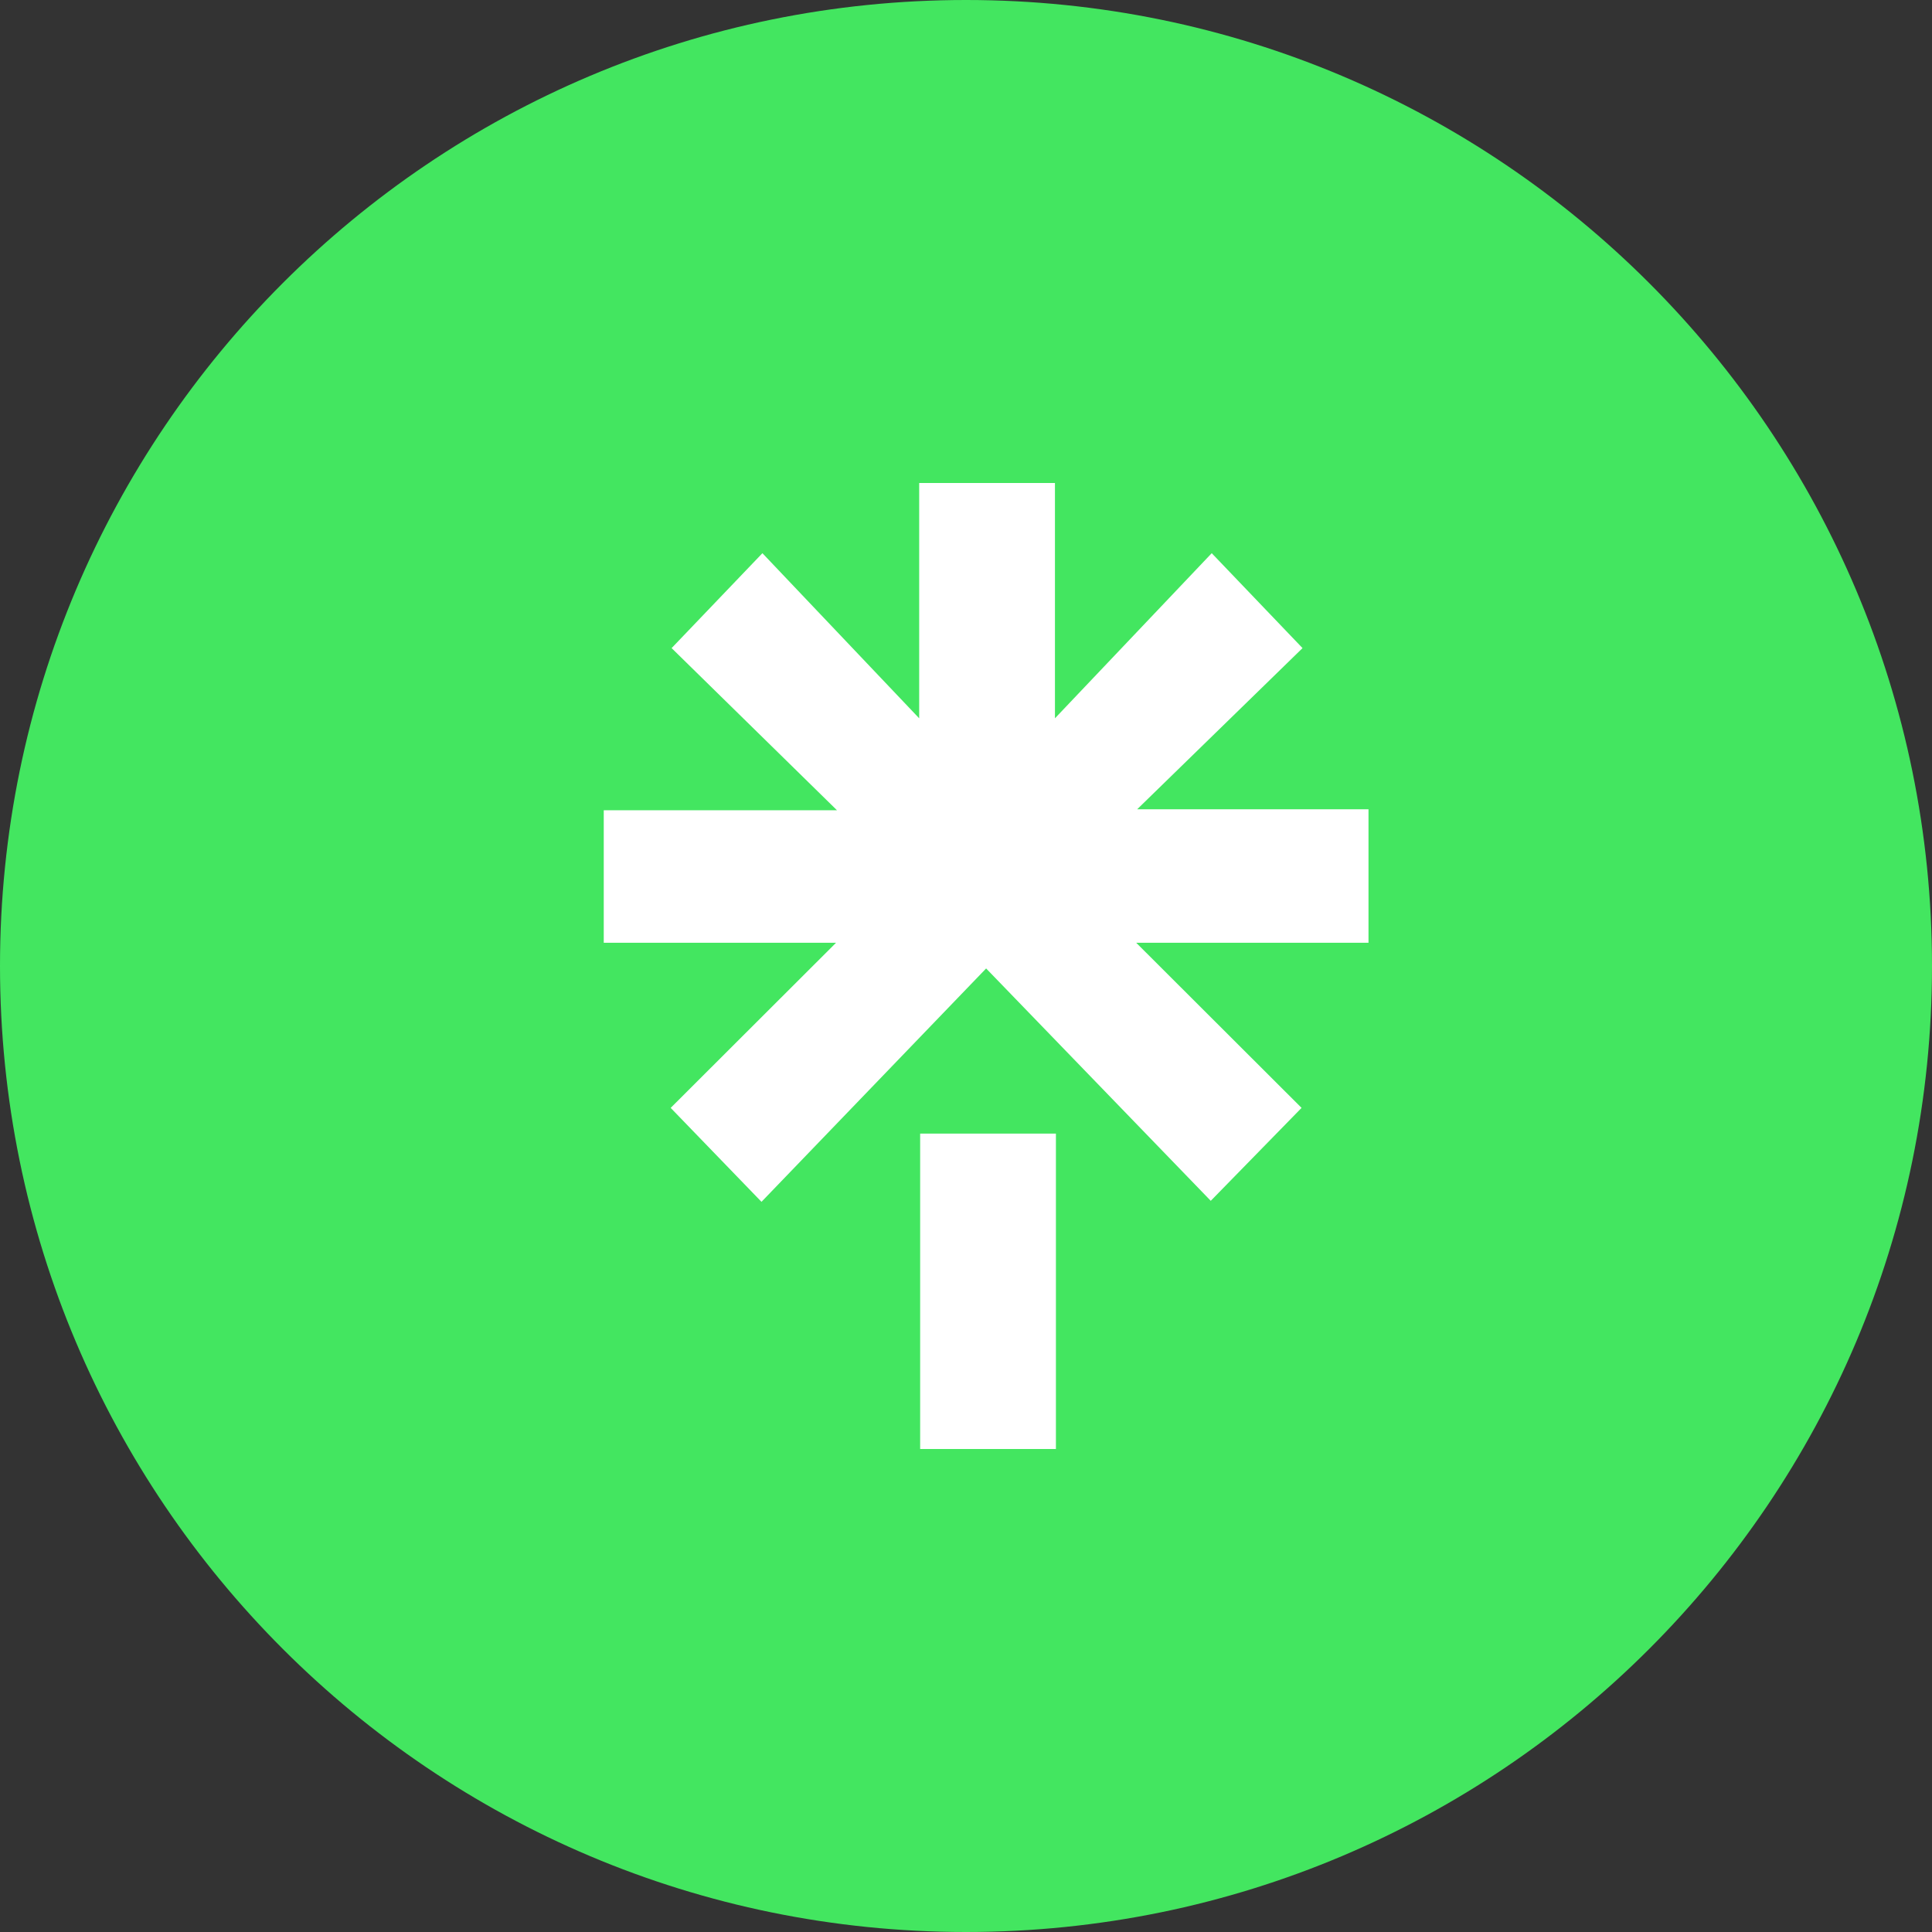
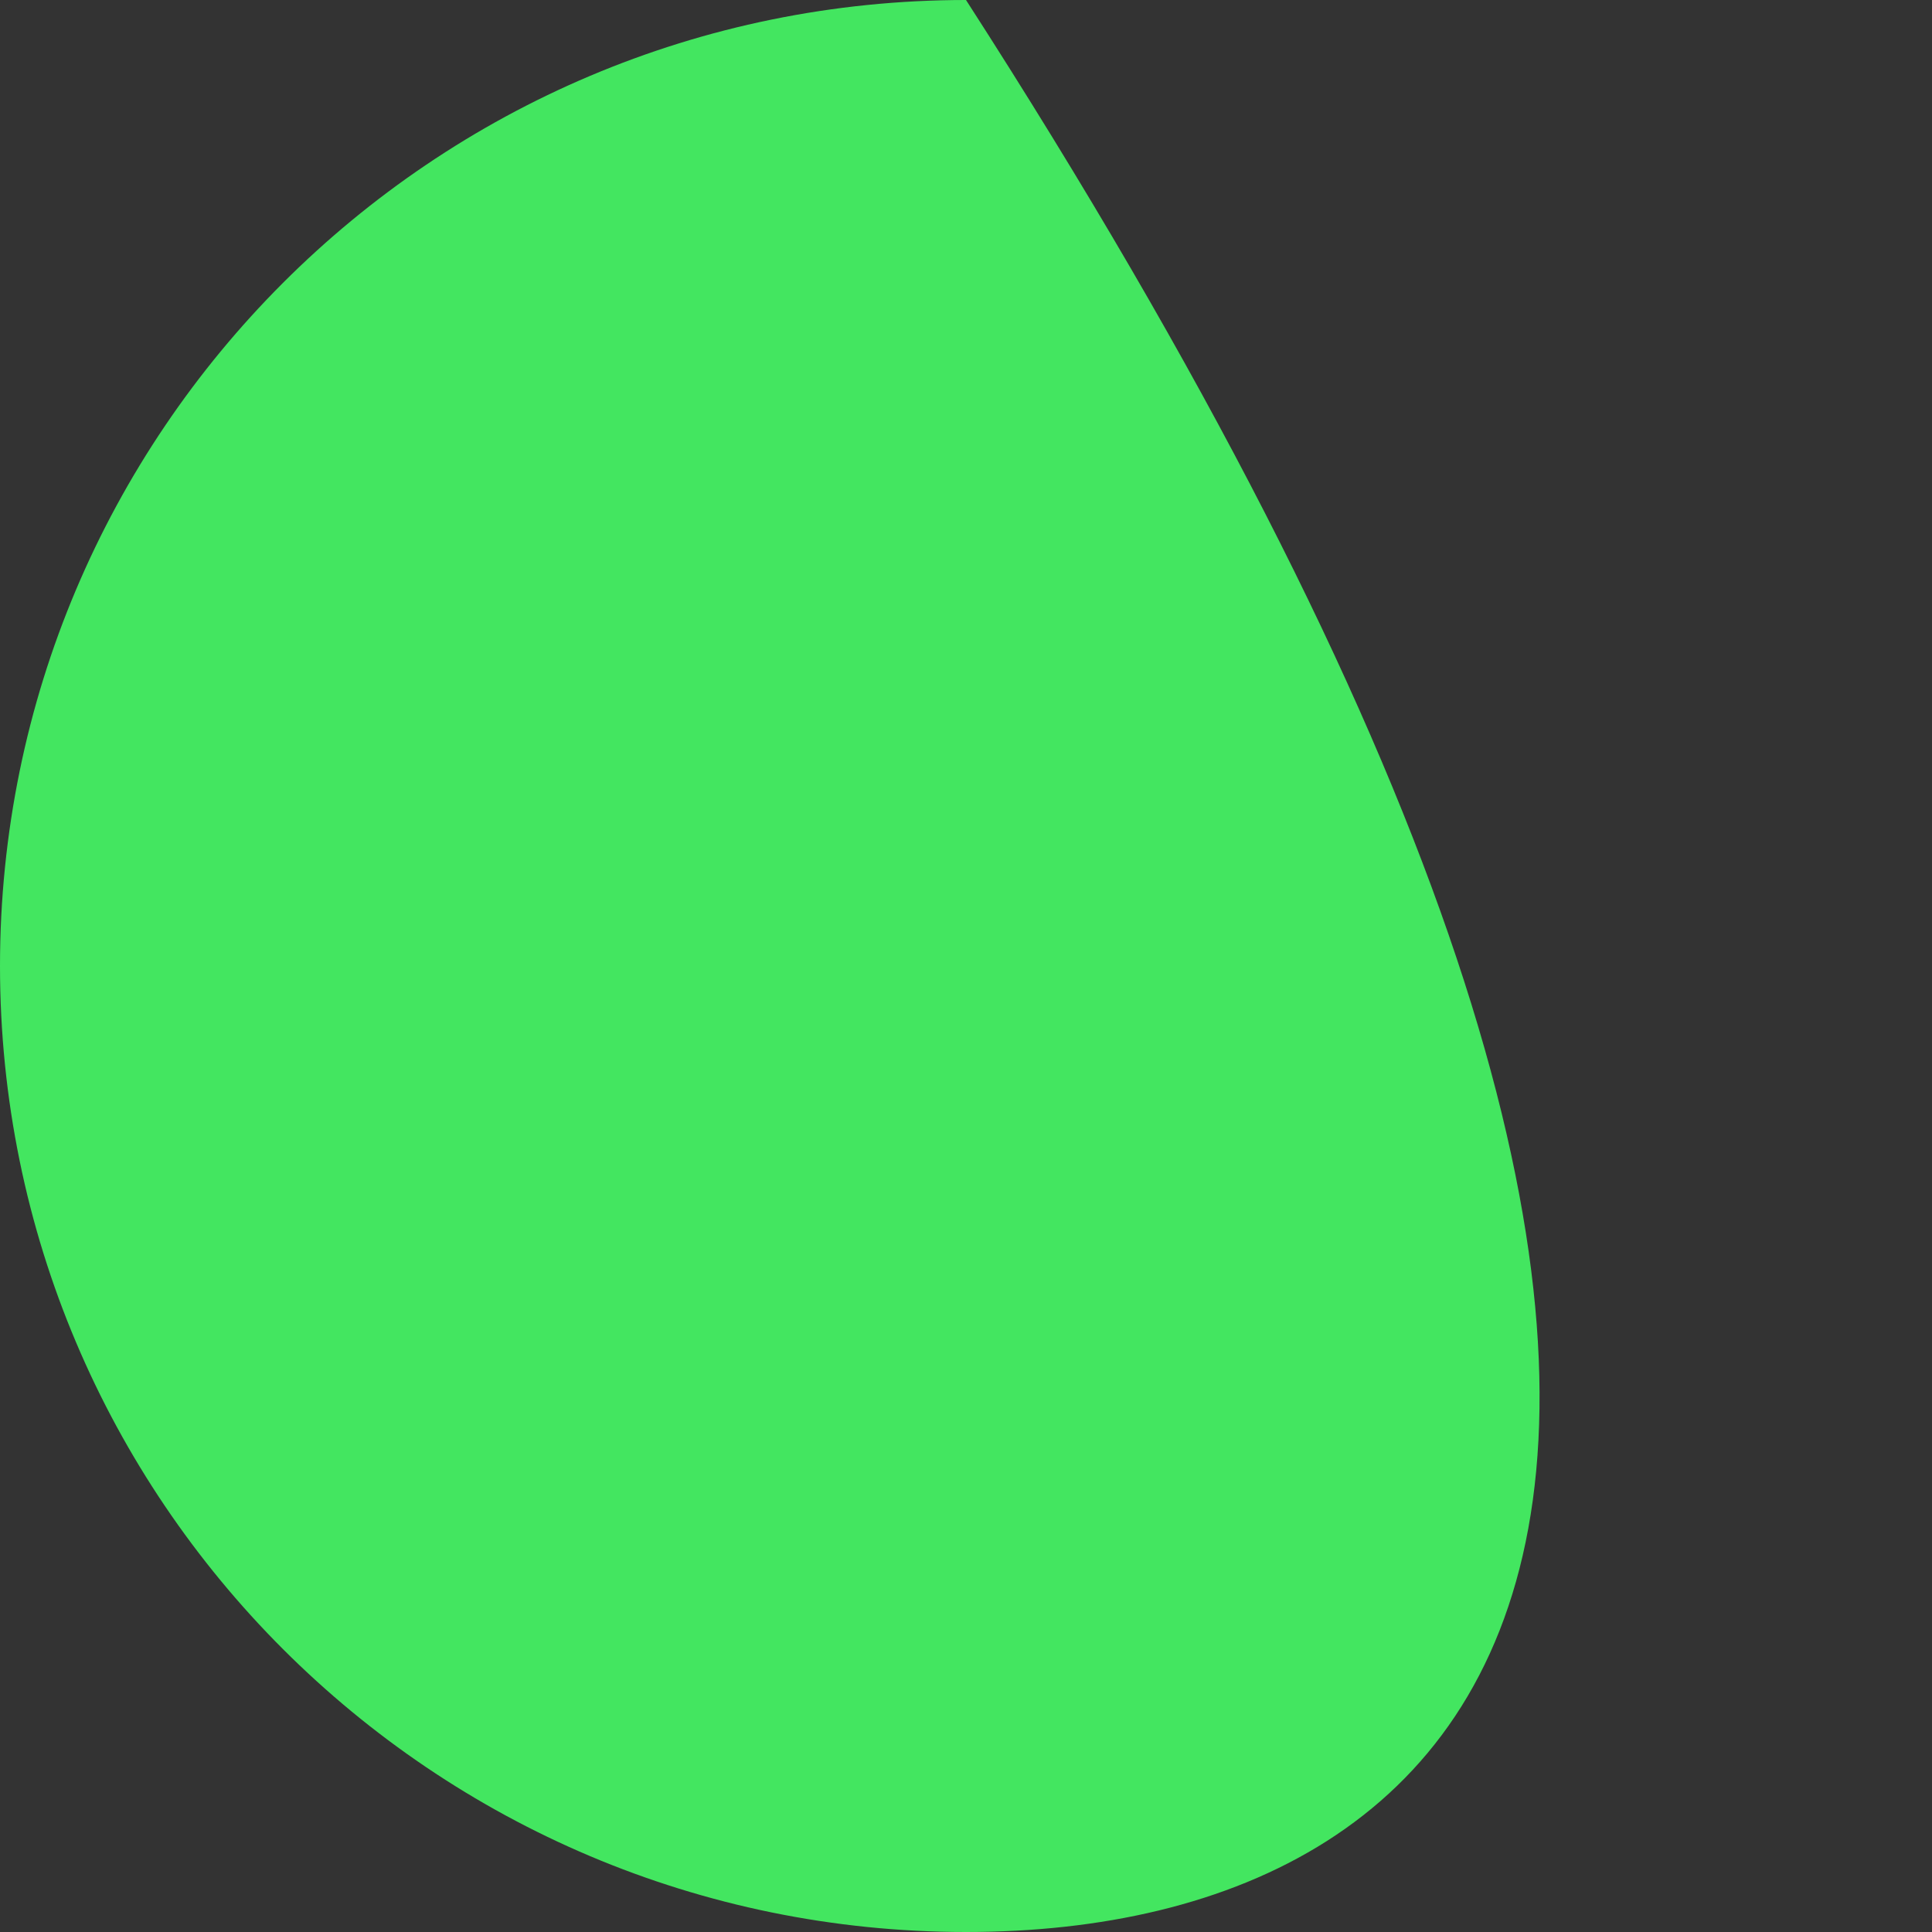
<svg xmlns="http://www.w3.org/2000/svg" width="48" height="48" viewBox="0 0 48 48" fill="none">
  <rect x="0" y="0" width="48" height="48" fill="#333333" stroke="none" />
  <g clip-path="url(#clip0_87_45)">
-     <path fill-rule="evenodd" clip-rule="evenodd" d="M24 0C37.255 0 48 10.745 48 24C48 37.255 37.255 48 24 48C10.745 48 0 37.255 0 24C0 10.745 10.745 0 24 0Z" fill="#43E660" />
+     <path fill-rule="evenodd" clip-rule="evenodd" d="M24 0C48 37.255 37.255 48 24 48C10.745 48 0 37.255 0 24C0 10.745 10.745 0 24 0Z" fill="#43E660" />
    <g clip-path="url(#clip1_87_45)">
-       <path d="M15.047 20.131H20.795L16.686 16.102L18.942 13.744L22.837 17.846V12H26.21V17.846L30.105 13.744L32.361 16.102L28.253 20.106H34V23.423H28.229L32.337 27.525L30.081 29.834L24.5 24.061L18.919 29.859L16.663 27.525L20.771 23.423H15V20.131H15.047ZM22.861 28.164H26.234V36.025H22.861V28.164Z" fill="white" />
-     </g>
+       </g>
  </g>
  <defs>
    <clipPath id="clip0_87_45">
      <rect width="48" height="48" fill="white" />
    </clipPath>
    <clipPath id="clip1_87_45">
      <rect width="19" height="24" fill="white" transform="translate(15 12)" />
    </clipPath>
  </defs>
</svg>